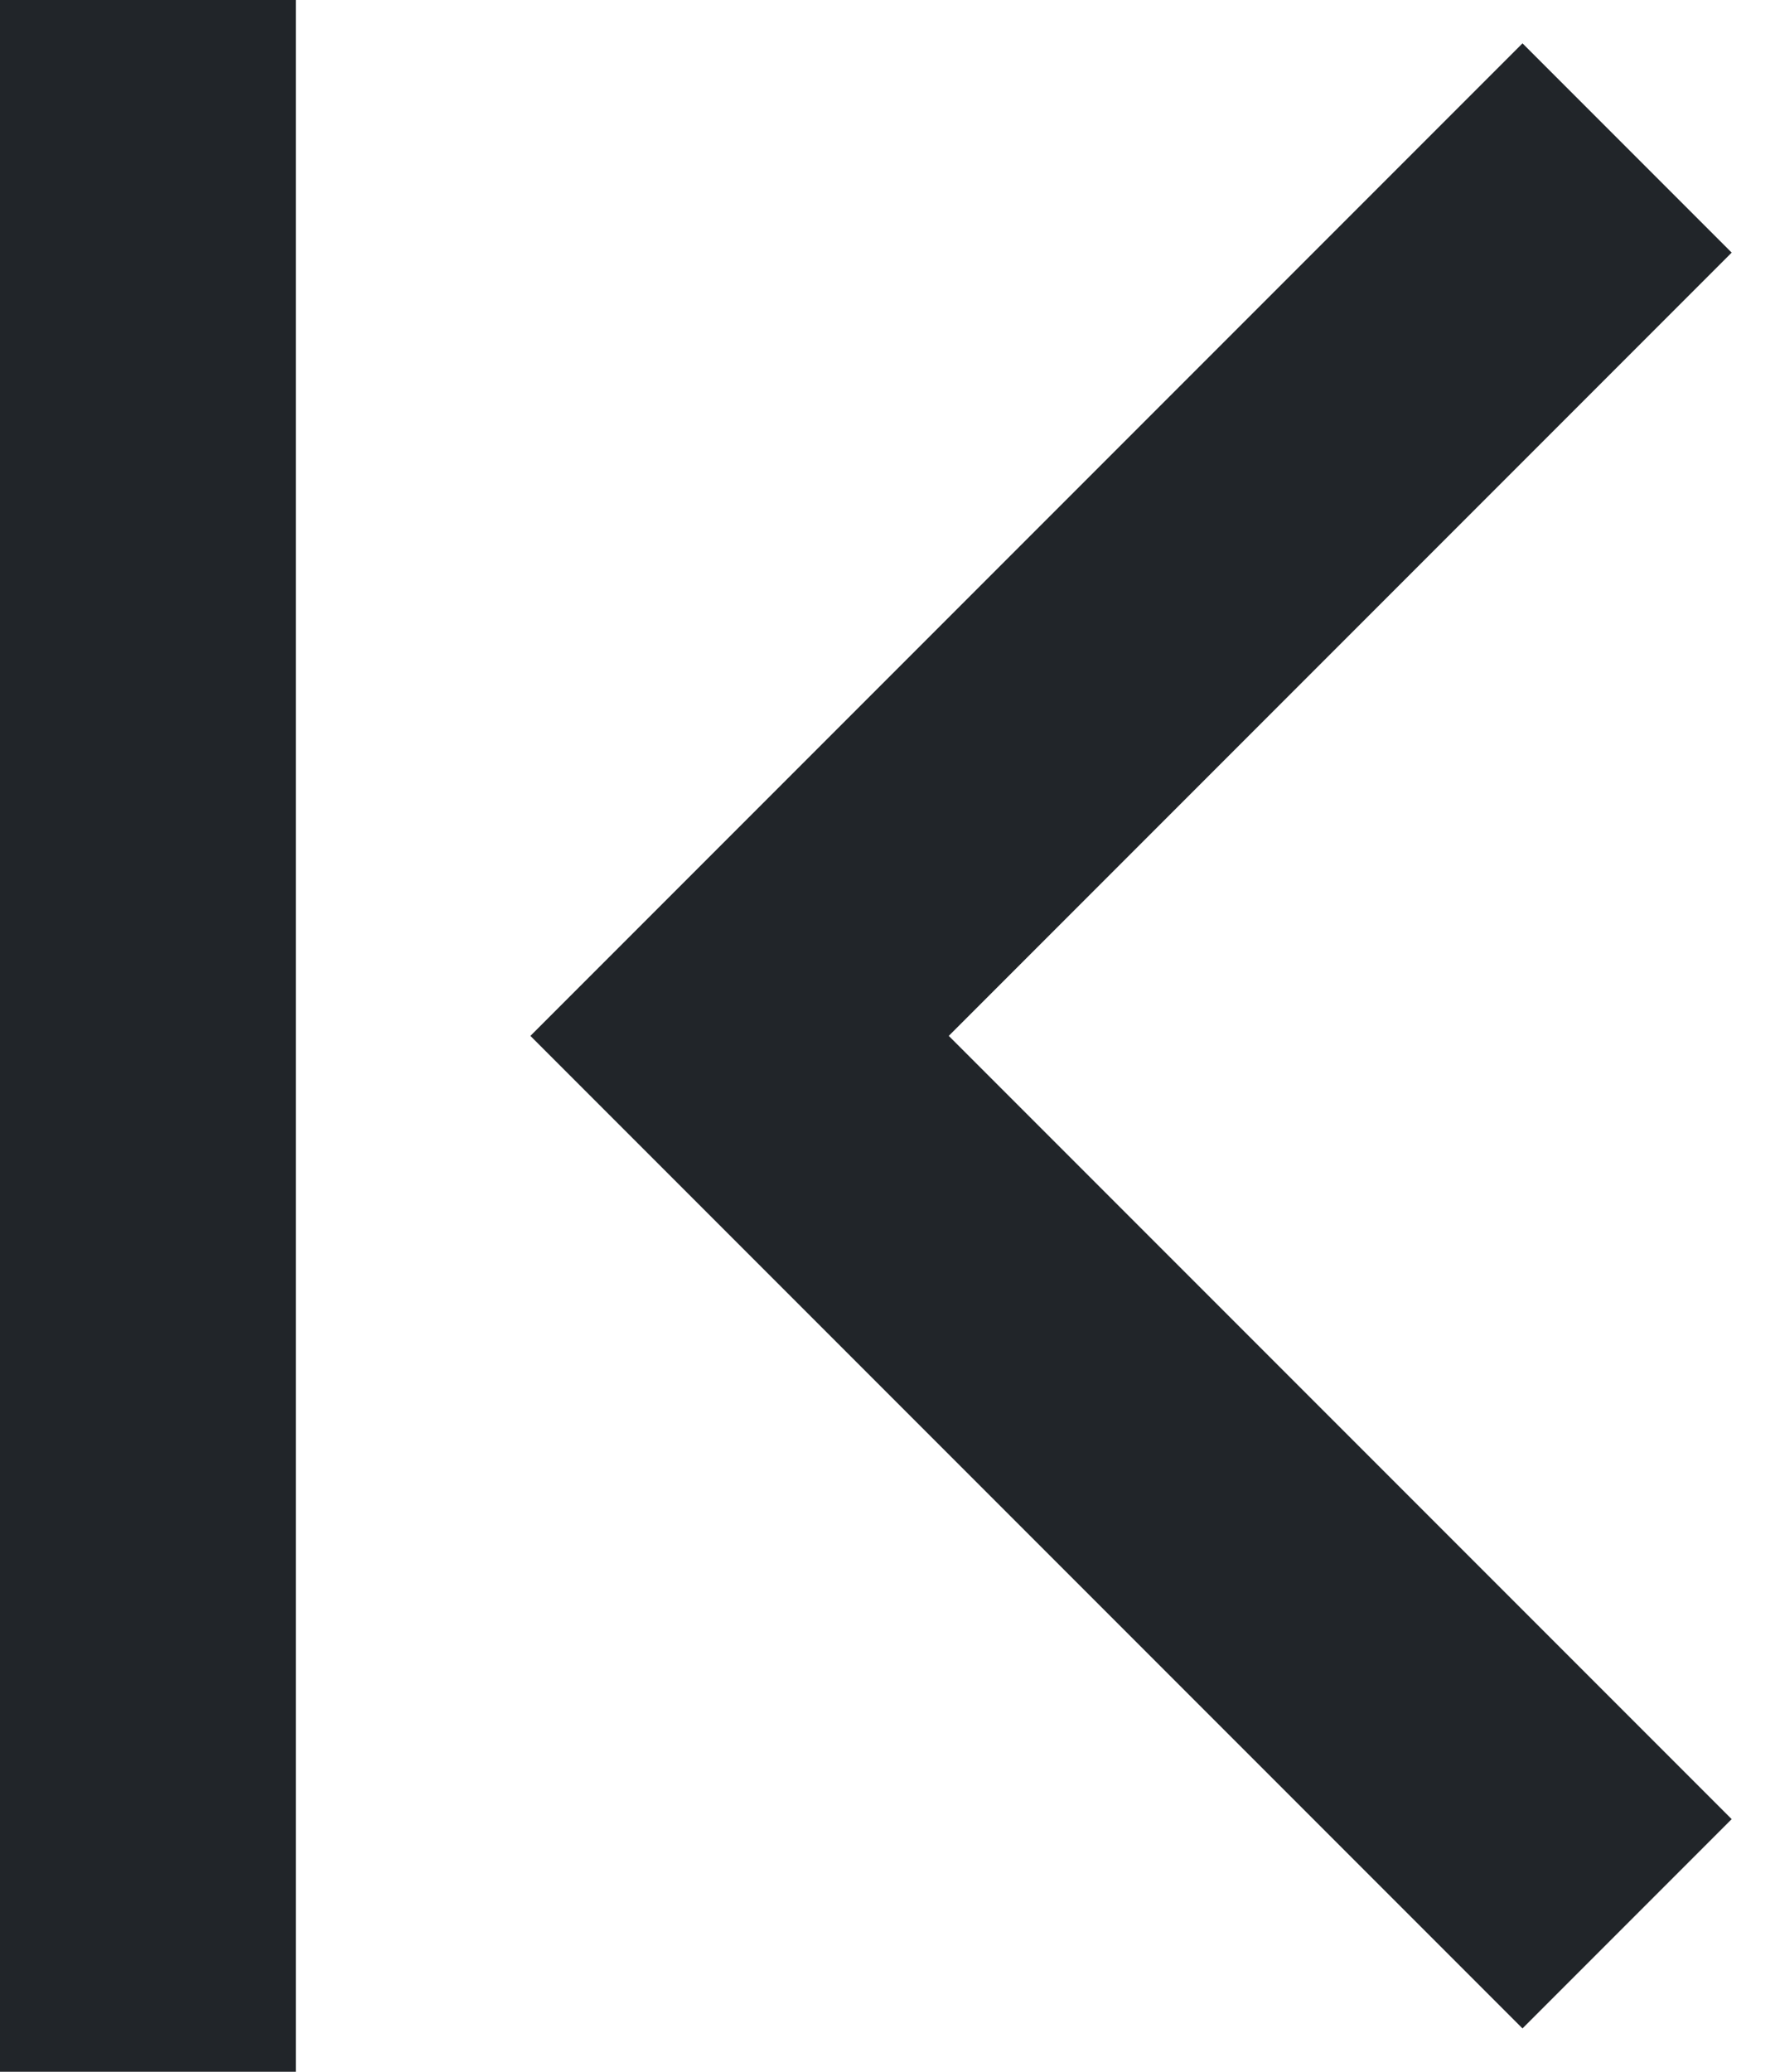
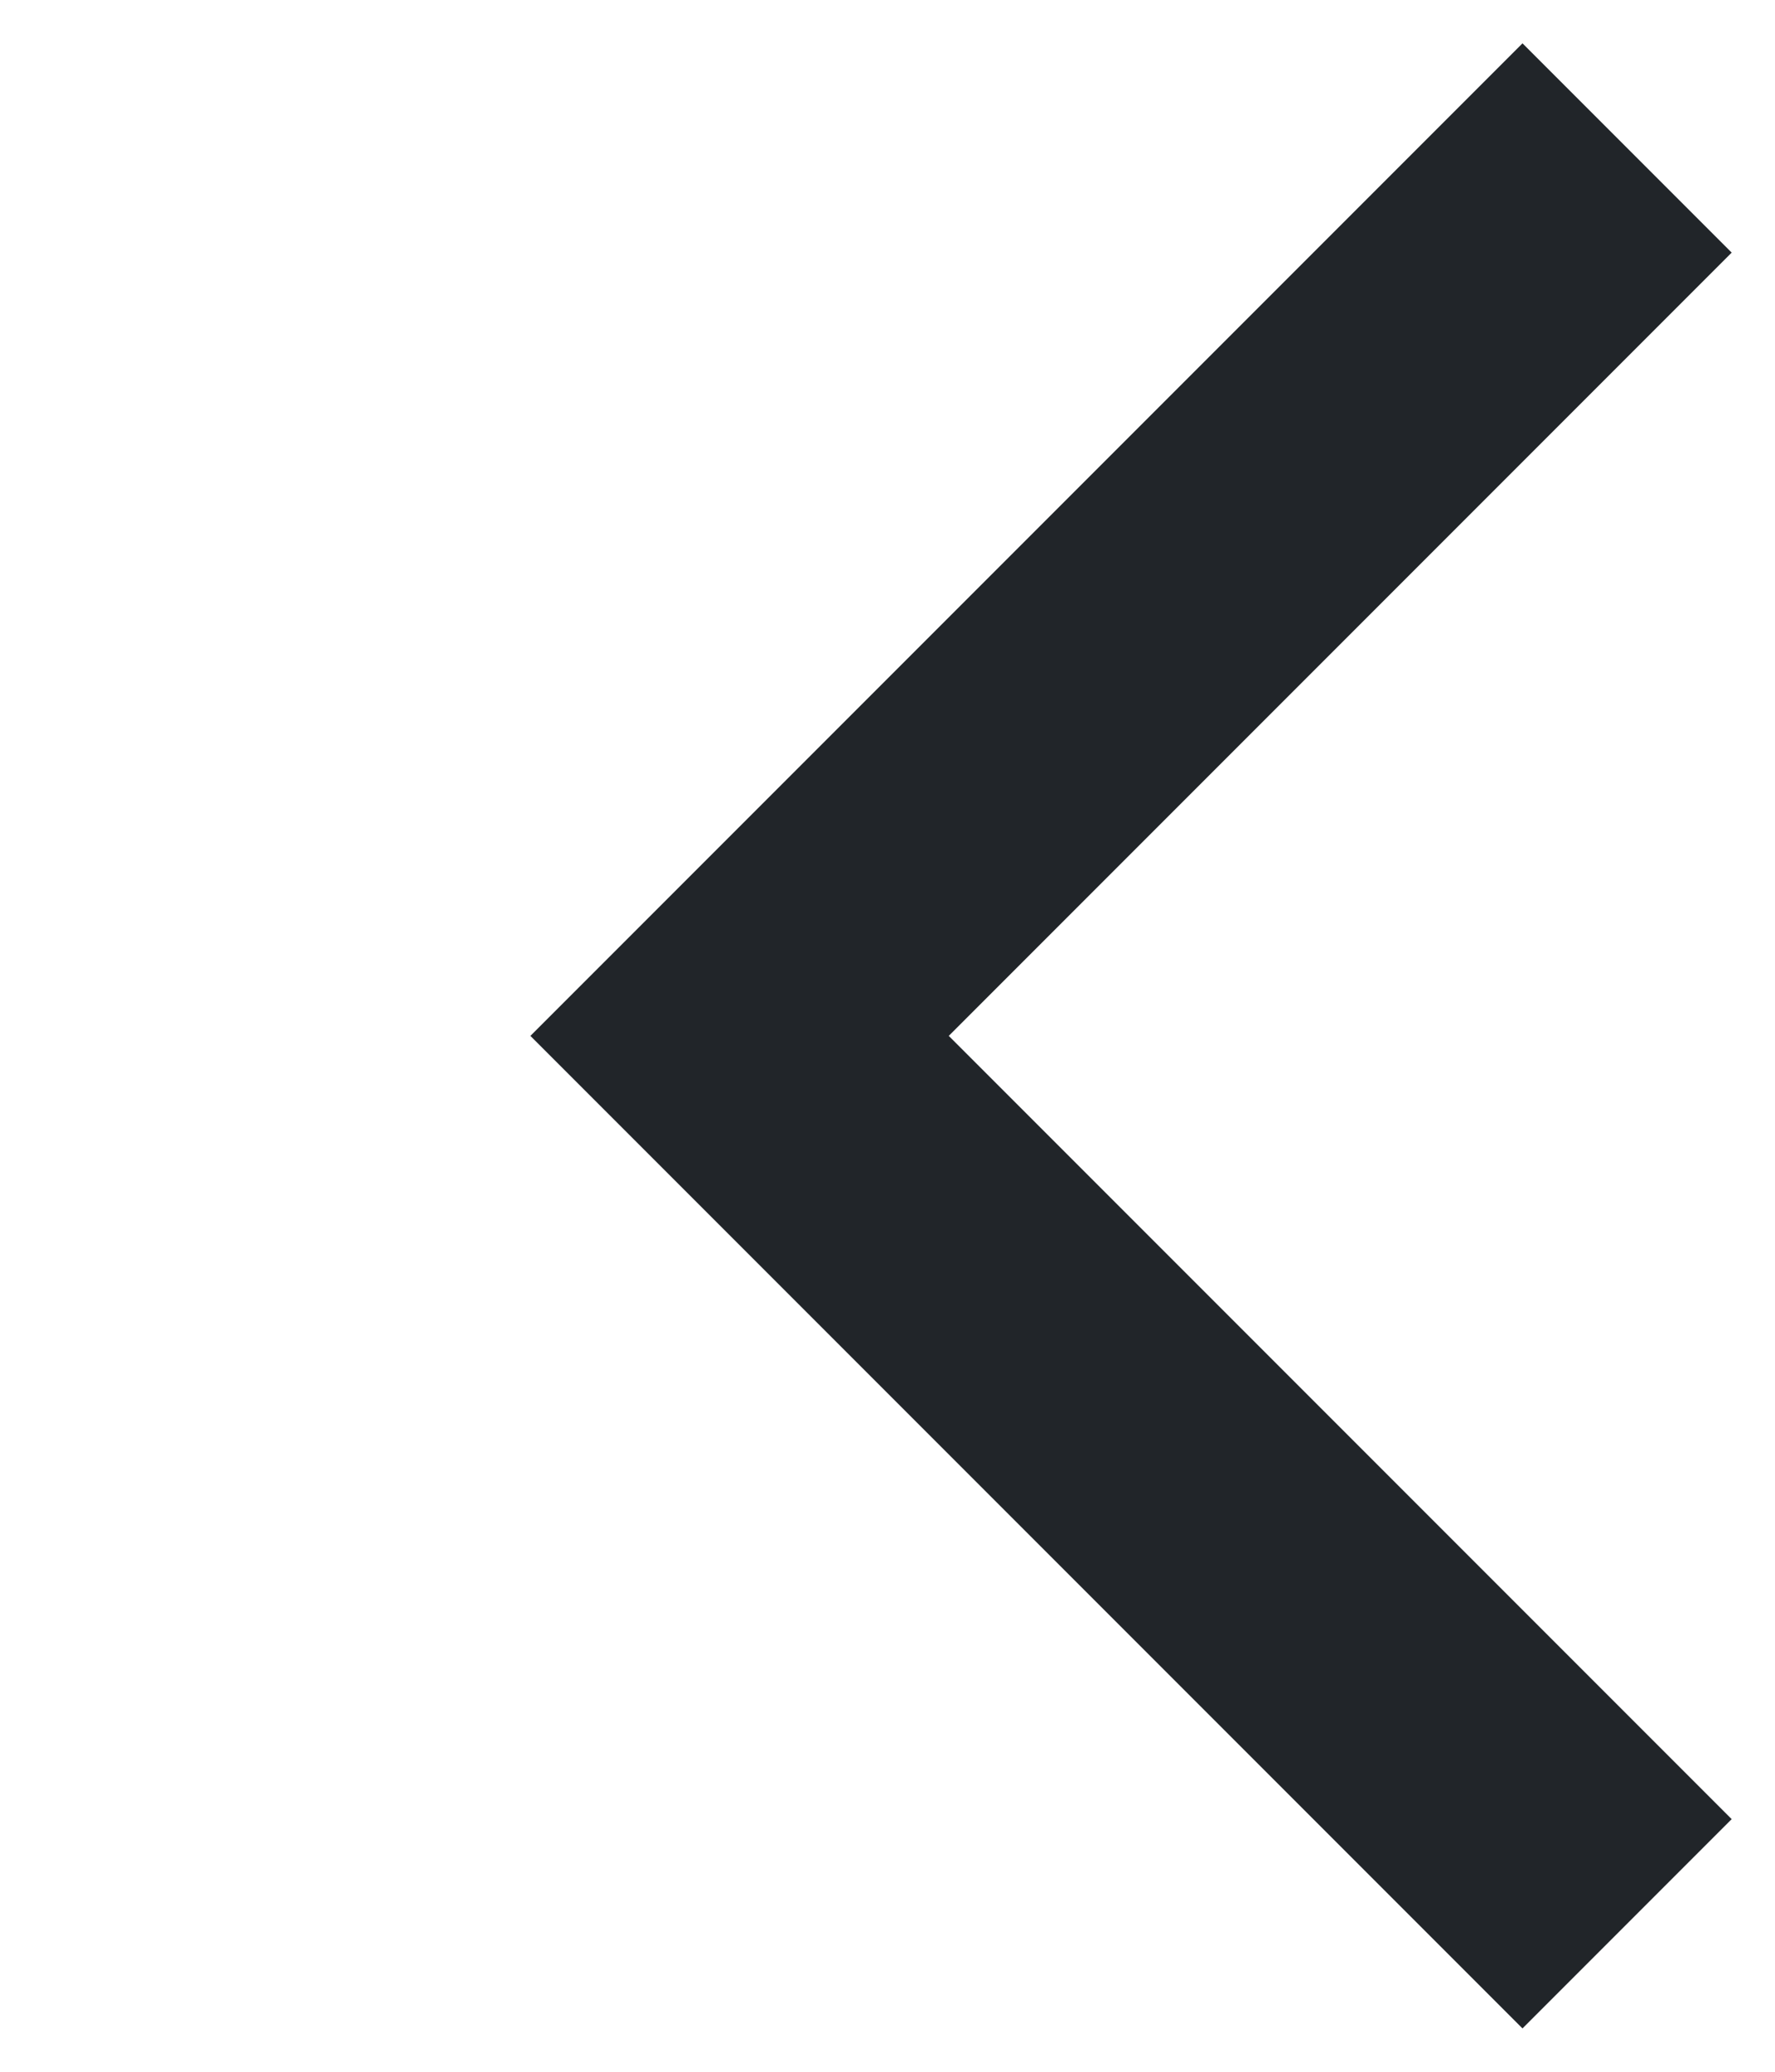
<svg xmlns="http://www.w3.org/2000/svg" width="12" height="14" viewBox="0 0 12 14" fill="none">
  <path d="M11 1L5 7L11 13" stroke="#212529" stroke-width="2" />
-   <path d="M1 1V13" stroke="#212529" stroke-width="2" stroke-linecap="square" />
</svg>